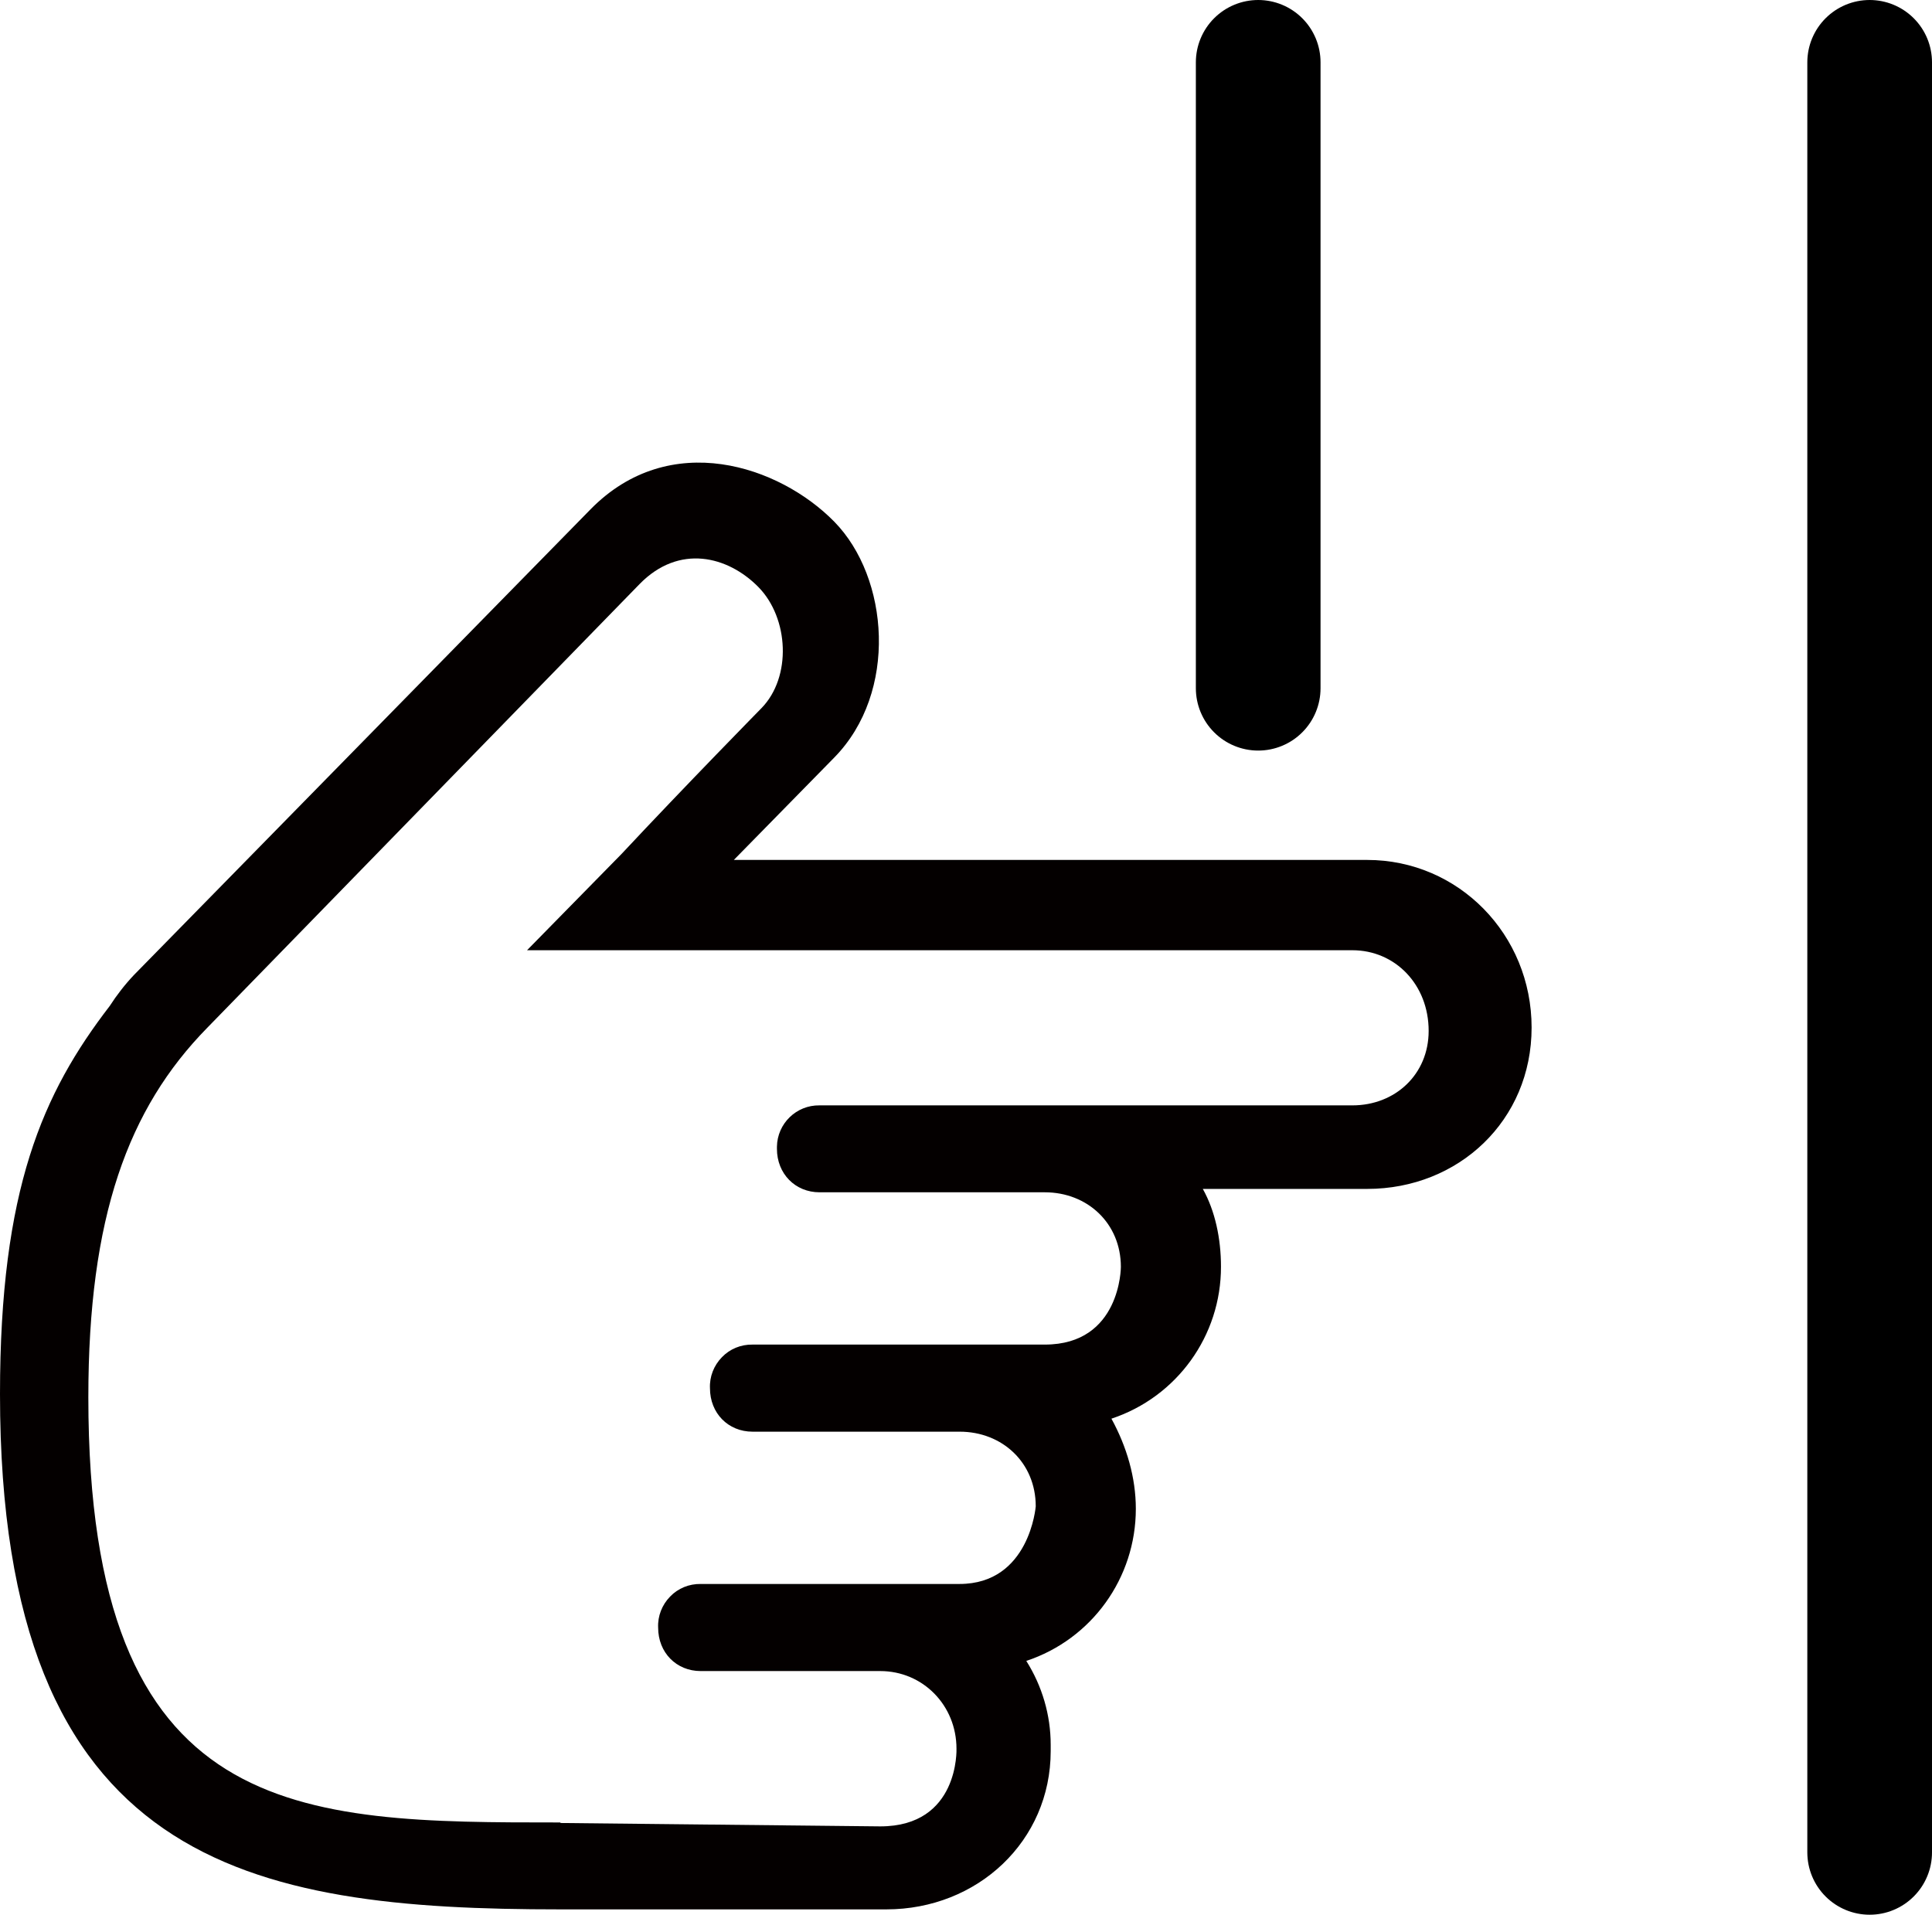
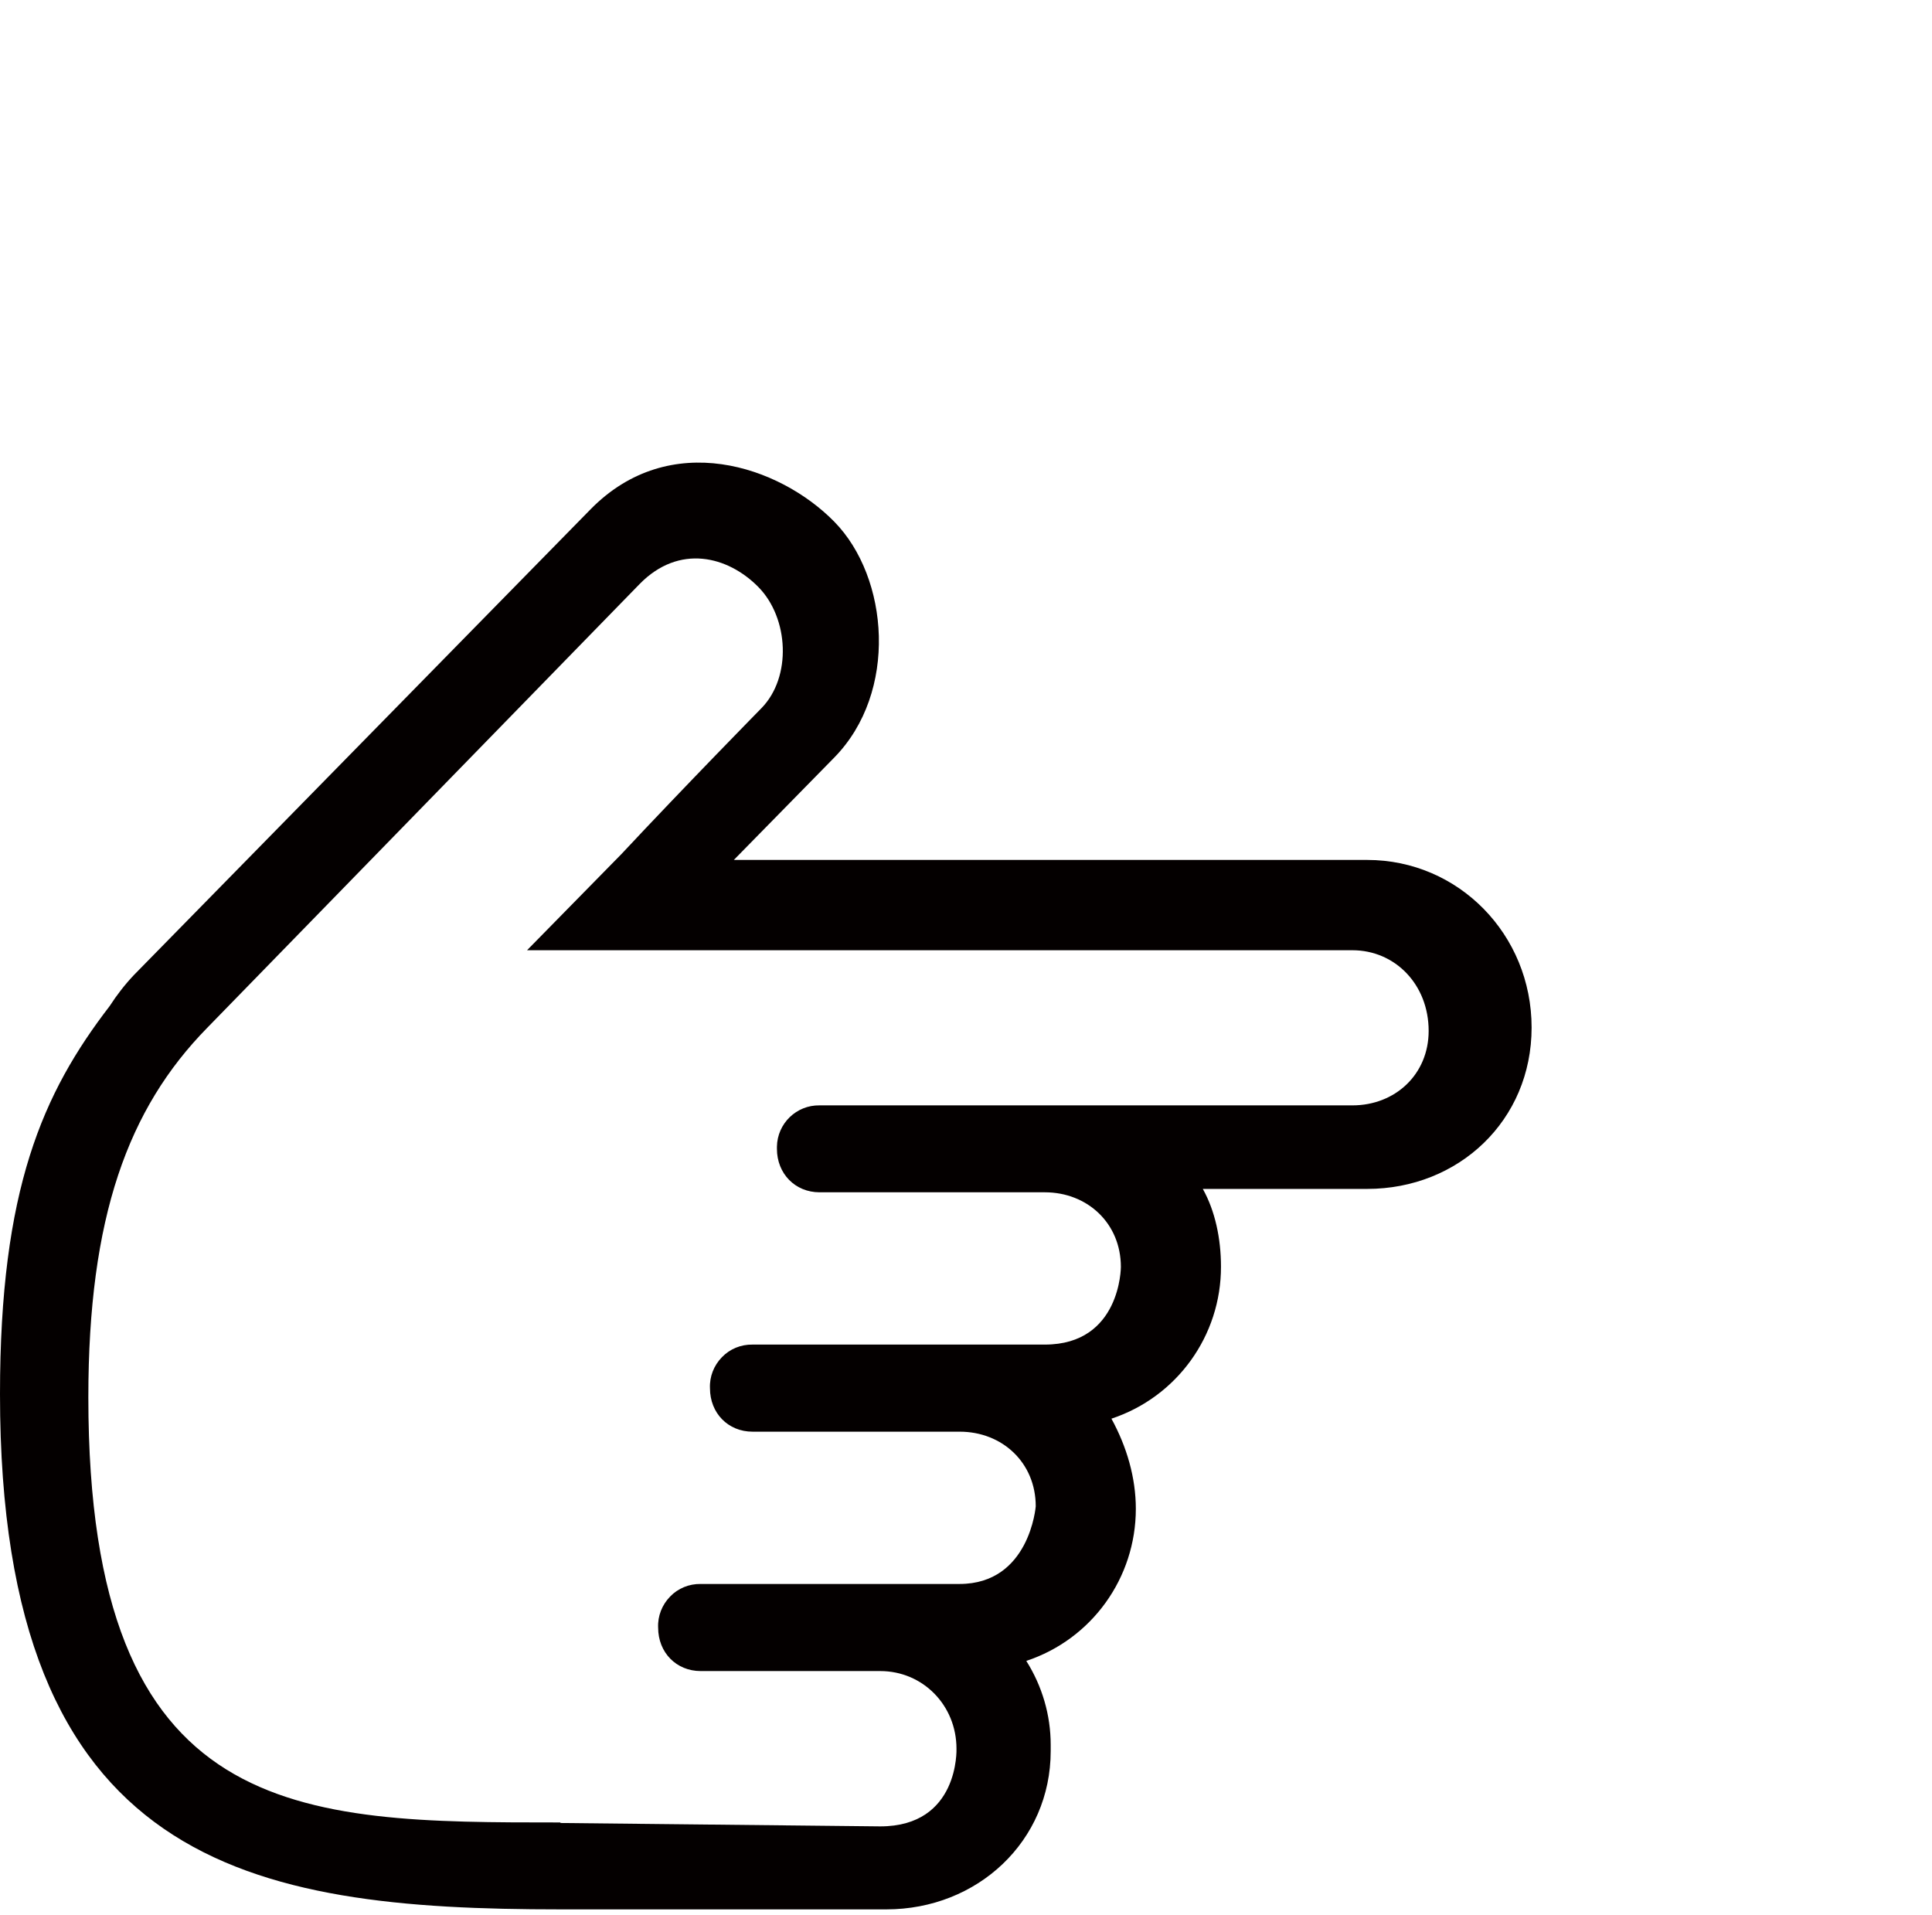
<svg xmlns="http://www.w3.org/2000/svg" id="_图层_2" data-name="图层 2" viewBox="0 0 108.47 107.5">
  <defs>
    <style>
      .cls-1 {
        fill: #040000;
        stroke-width: 0px;
      }

      .cls-2 {
        fill: none;
        stroke: #000;
        stroke-linecap: round;
        stroke-linejoin: round;
        stroke-width: 7px;
      }
    </style>
  </defs>
  <g id="_图层_1-2" data-name="图层 1">
    <g>
-       <line class="cls-2" x1="70.64" y1="3.5" x2="70.64" y2="38.64" />
-       <line class="cls-2" x1="104.97" y1="3.5" x2="104.97" y2="104" />
      <path class="cls-1" d="m58.99,98.31v-.35c0-1.67-.48-3.3-1.37-4.71,3.68-1.22,6.15-4.66,6.15-8.54,0-1.75-.51-3.49-1.37-5.06,3.68-1.22,6.16-4.66,6.15-8.54,0-1.57-.33-3.13-1.02-4.36h9.23c5.13,0,9.23-3.84,9.23-9.06s-4.1-9.41-9.23-9.41h-35.56l5.64-5.75c3.59-3.66,3.08-10.1,0-13.24-3.08-3.14-9.23-5.23-13.68-.7L7.52,54.74c-.51.54-.96,1.12-1.36,1.74-3.76,4.89-6.16,10.28-6.16,21.79,0,26.49,14.02,28.93,31.46,28.93h18.3c5.13,0,9.23-3.84,9.23-8.89m-27.53,4.01c-14.71,0-26.5,0-26.5-23.87,0-10.12,2.23-16.21,6.67-20.74l24.28-24.92c2.22-2.27,4.96-1.57,6.67.17,1.71,1.74,1.88,5.05.17,6.8,0,0-4.28,4.36-7.86,8.19l-5.3,5.4h46.34c2.39,0,4.28,1.92,4.28,4.53,0,2.44-1.88,4.18-4.28,4.18h-29.92c-1.3-.02-2.37,1.02-2.39,2.32v.12c0,1.4,1.03,2.44,2.39,2.44h12.65c2.39,0,4.27,1.74,4.27,4.19,0,0,0,4.36-4.27,4.36h-16.41c-.65-.01-1.27.24-1.72.71-.45.46-.7,1.09-.67,1.74,0,1.4,1.02,2.44,2.39,2.44h11.63c2.39,0,4.27,1.74,4.27,4.19,0,0-.34,4.36-4.28,4.36h-14.53c-.65-.01-1.27.24-1.72.71-.45.46-.7,1.09-.67,1.74,0,1.4,1.02,2.44,2.39,2.44h10.08c2.39,0,4.28,1.92,4.28,4.36,0,0,.17,4.36-4.28,4.36l-17.95-.19" />
    </g>
  </g>
</svg>